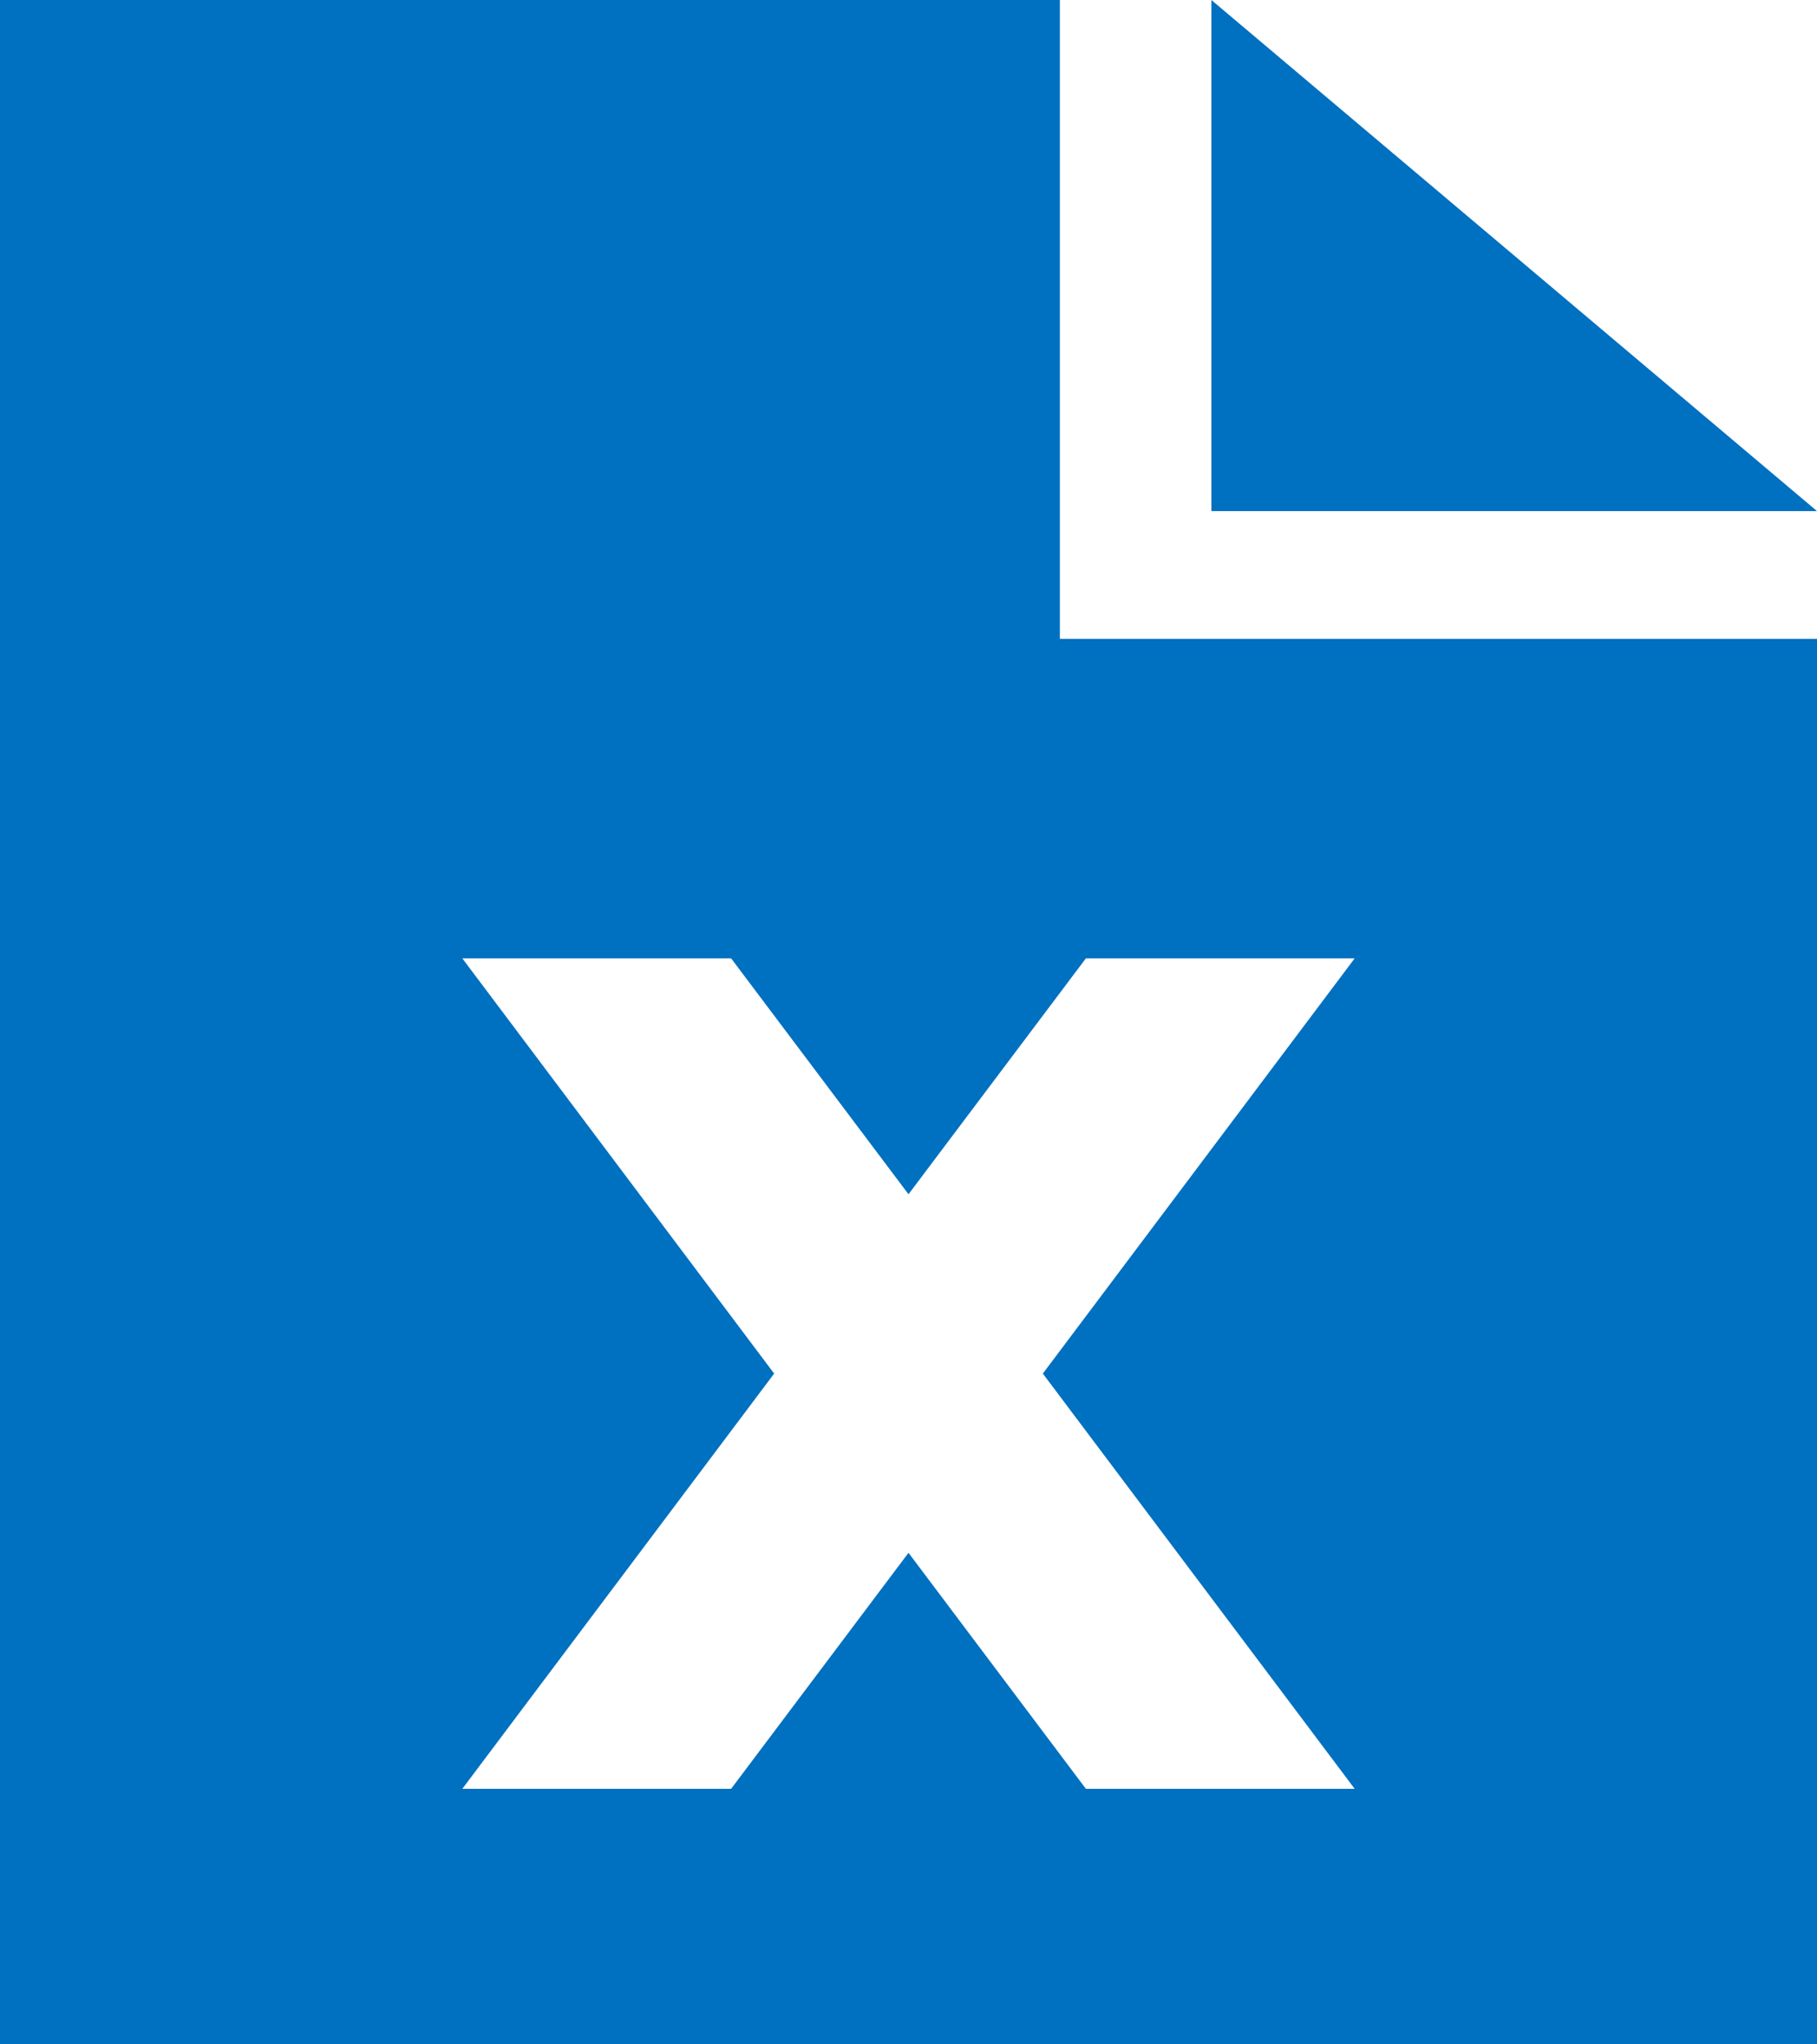
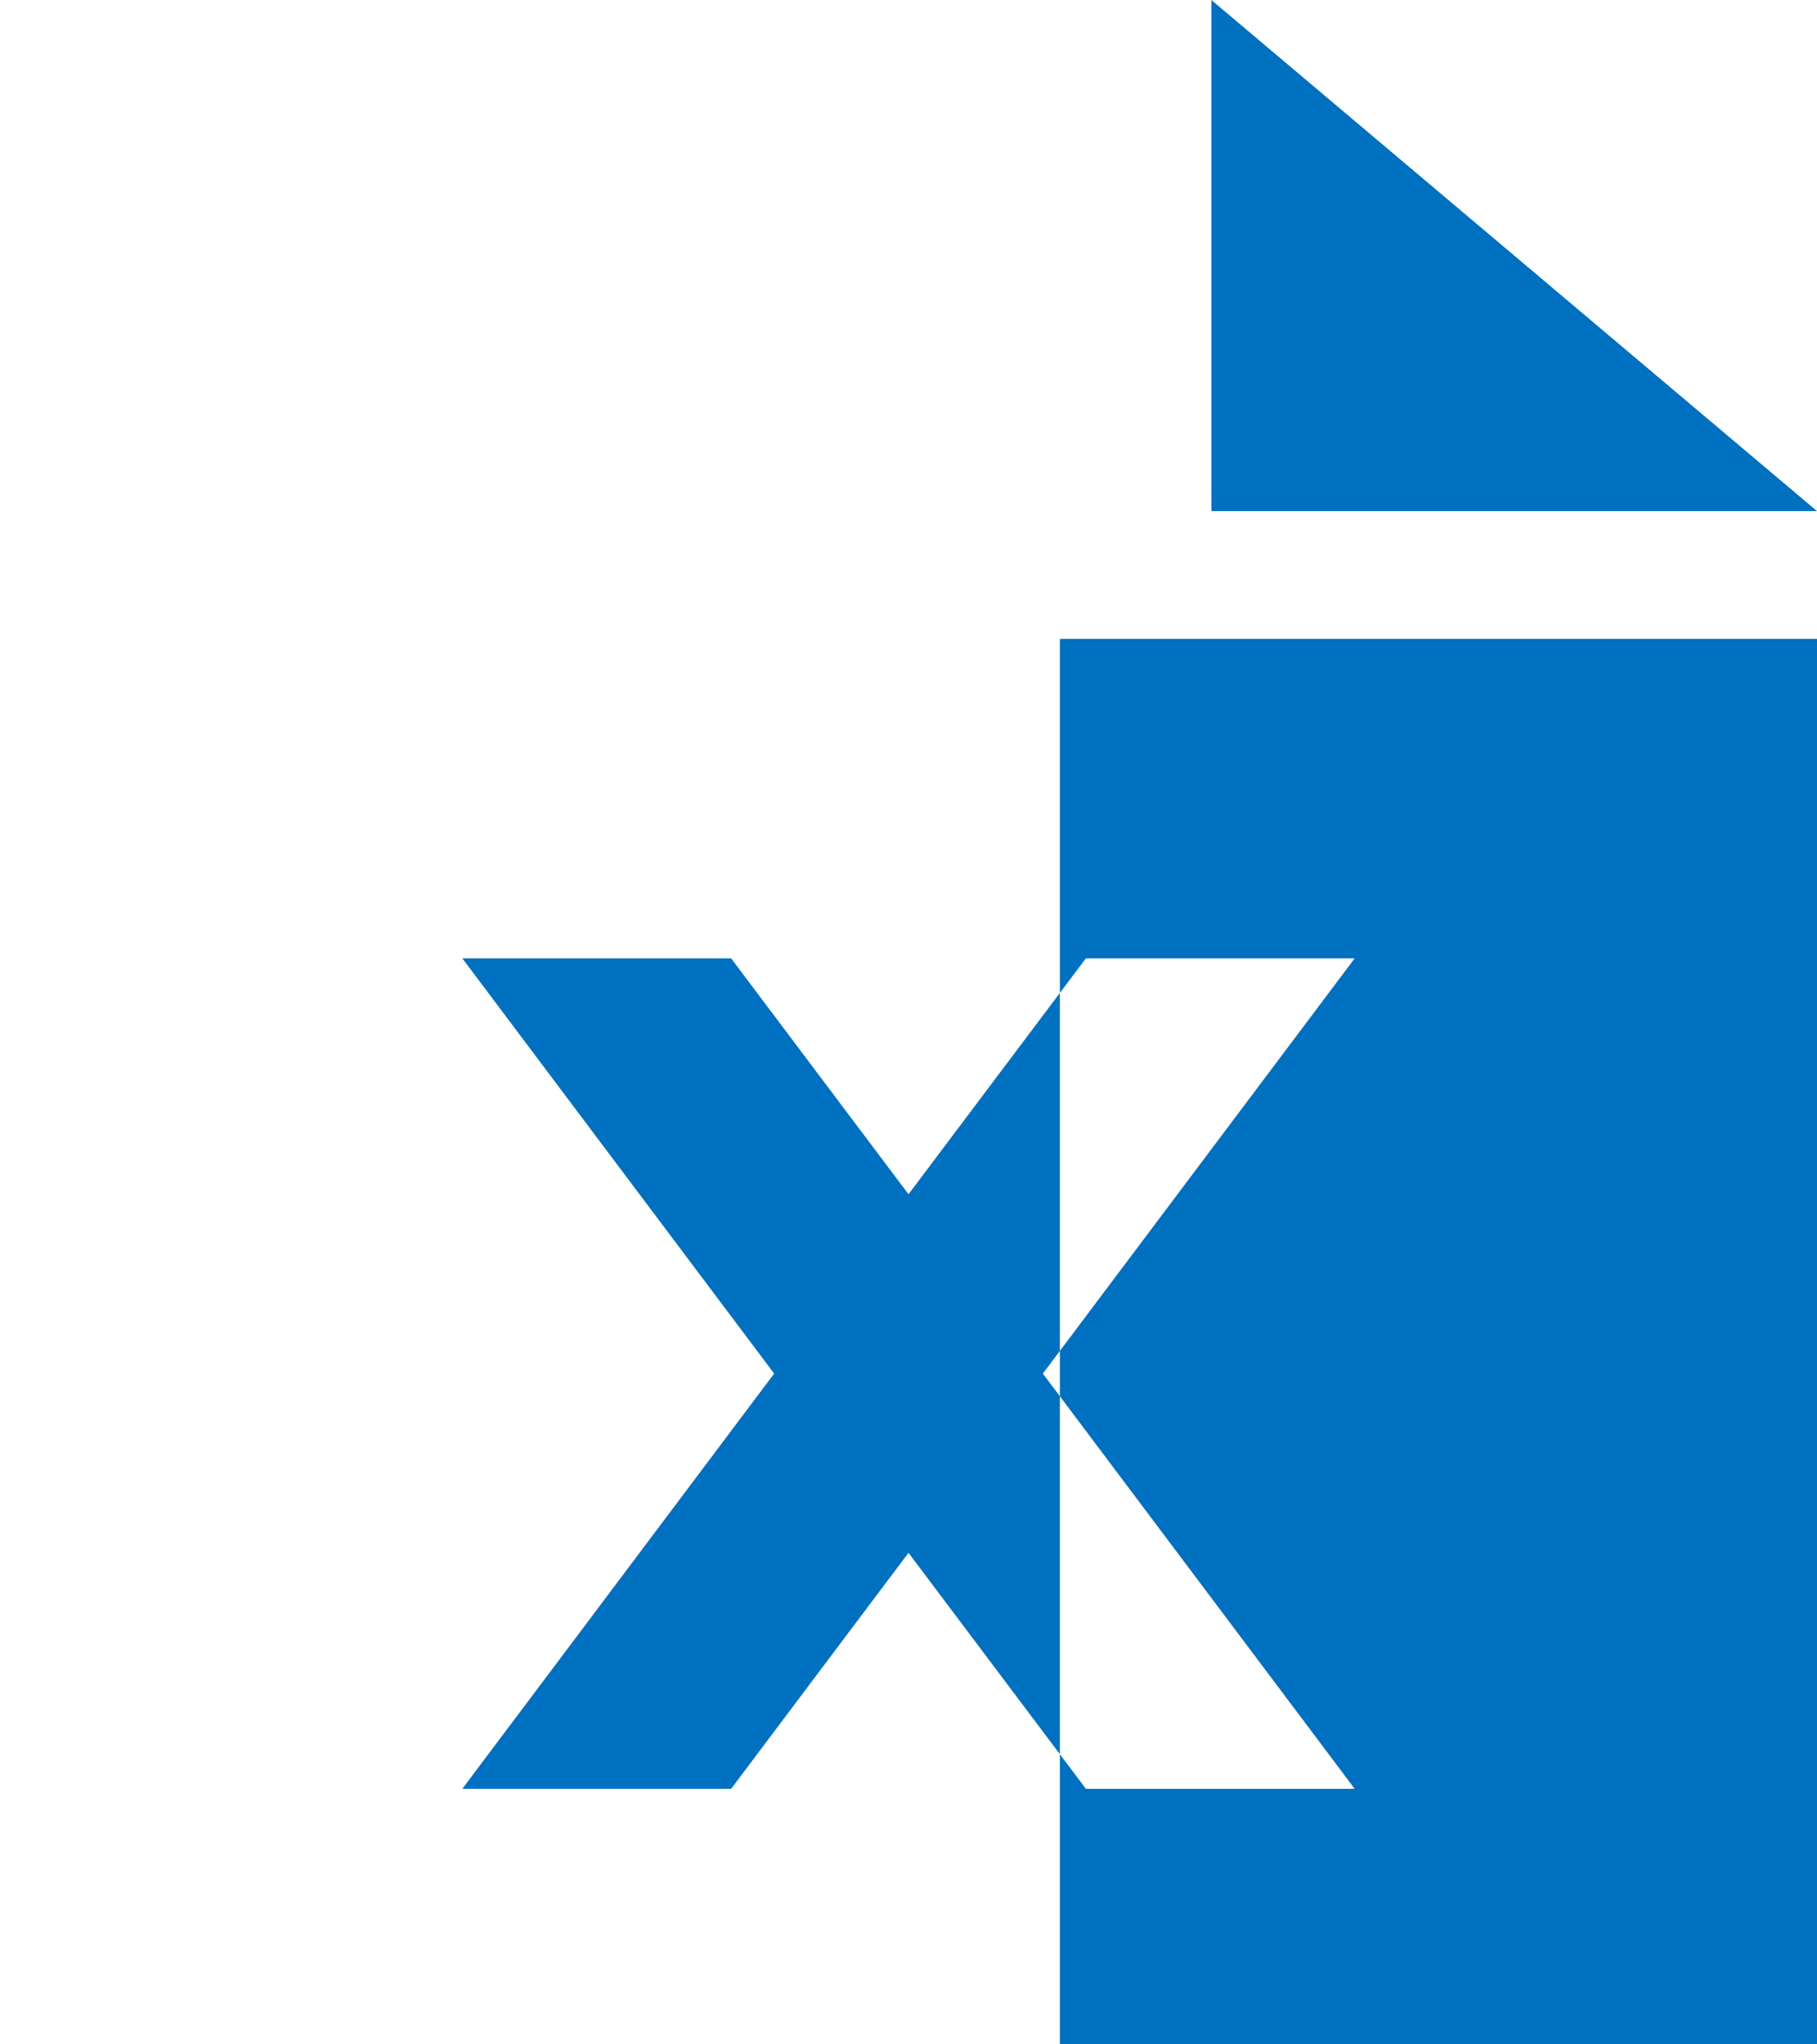
<svg xmlns="http://www.w3.org/2000/svg" width="16" height="18" viewBox="0 0 16 18" fill="none">
-   <path d="M9.333 0H0V18H16V5.625H9.333V0ZM10.667 0V4.5H16L10.667 0ZM4.071 8.438H6.438L8 10.515L9.562 8.438H11.929L9.183 12.094L11.929 15.75H9.562L8 13.672L6.438 15.75H4.071L6.817 12.094L4.071 8.438Z" fill="#0070C0" />
+   <path d="M9.333 0V18H16V5.625H9.333V0ZM10.667 0V4.5H16L10.667 0ZM4.071 8.438H6.438L8 10.515L9.562 8.438H11.929L9.183 12.094L11.929 15.75H9.562L8 13.672L6.438 15.75H4.071L6.817 12.094L4.071 8.438Z" fill="#0070C0" />
</svg>